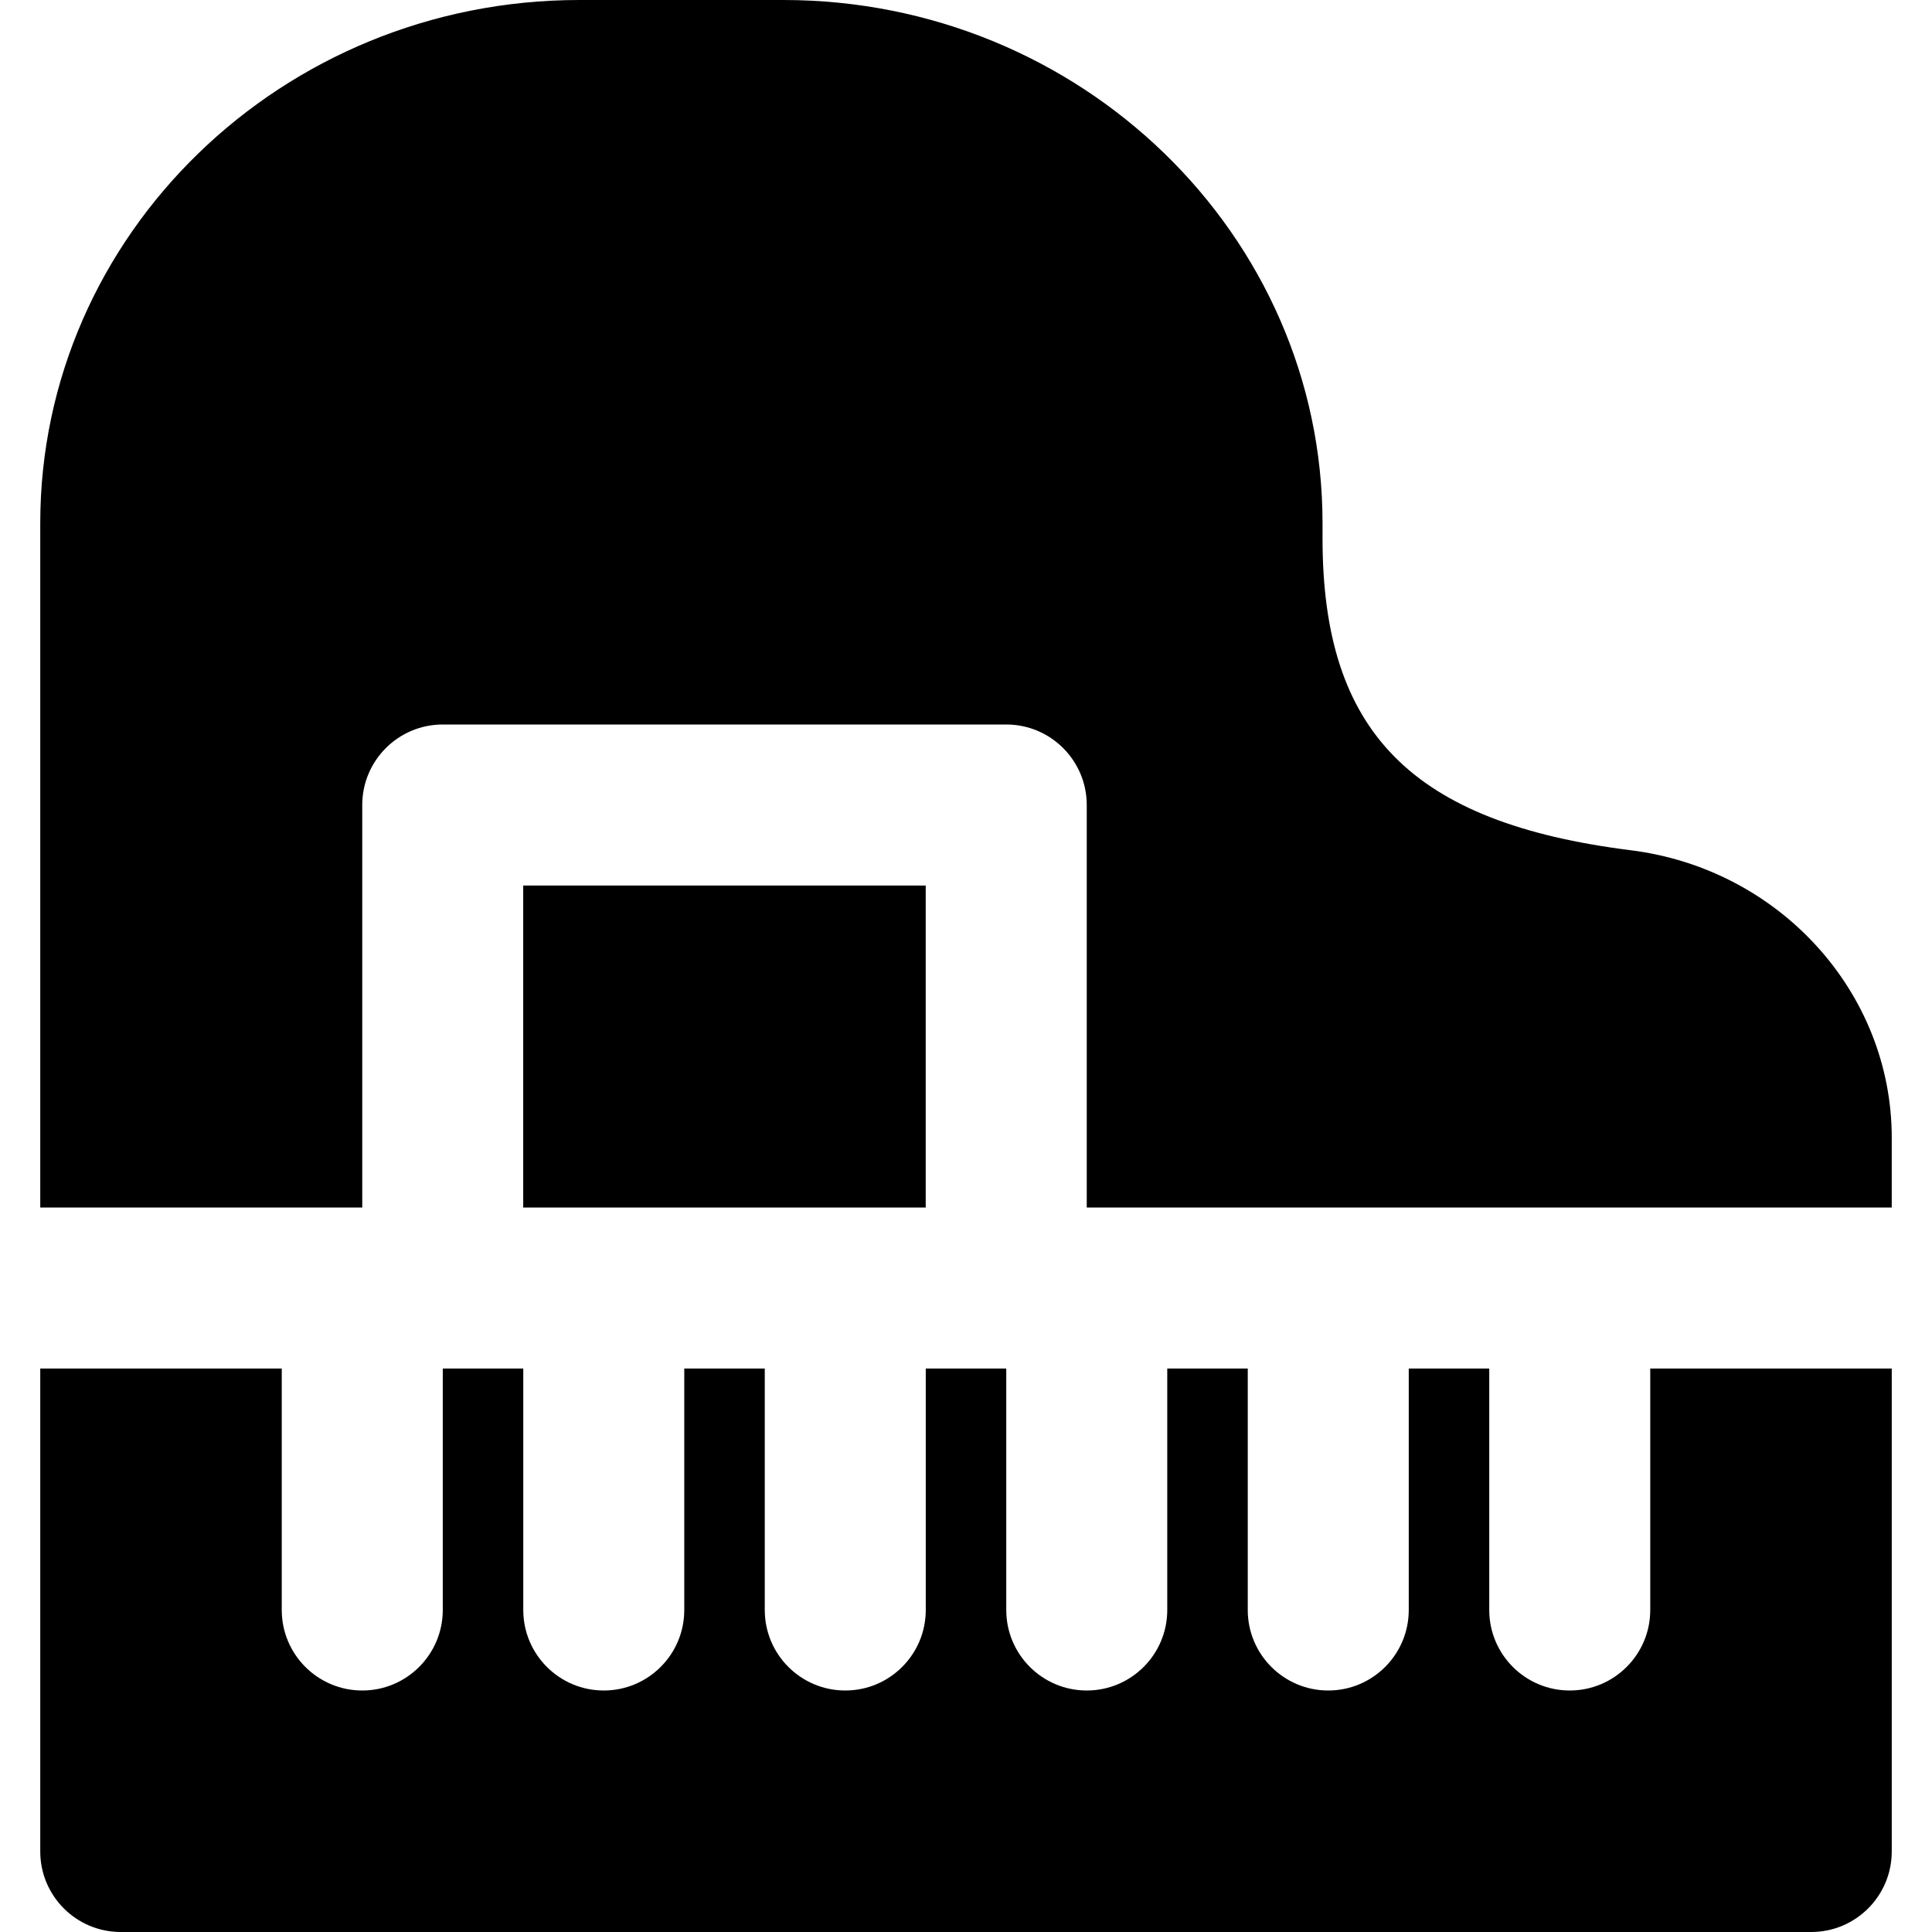
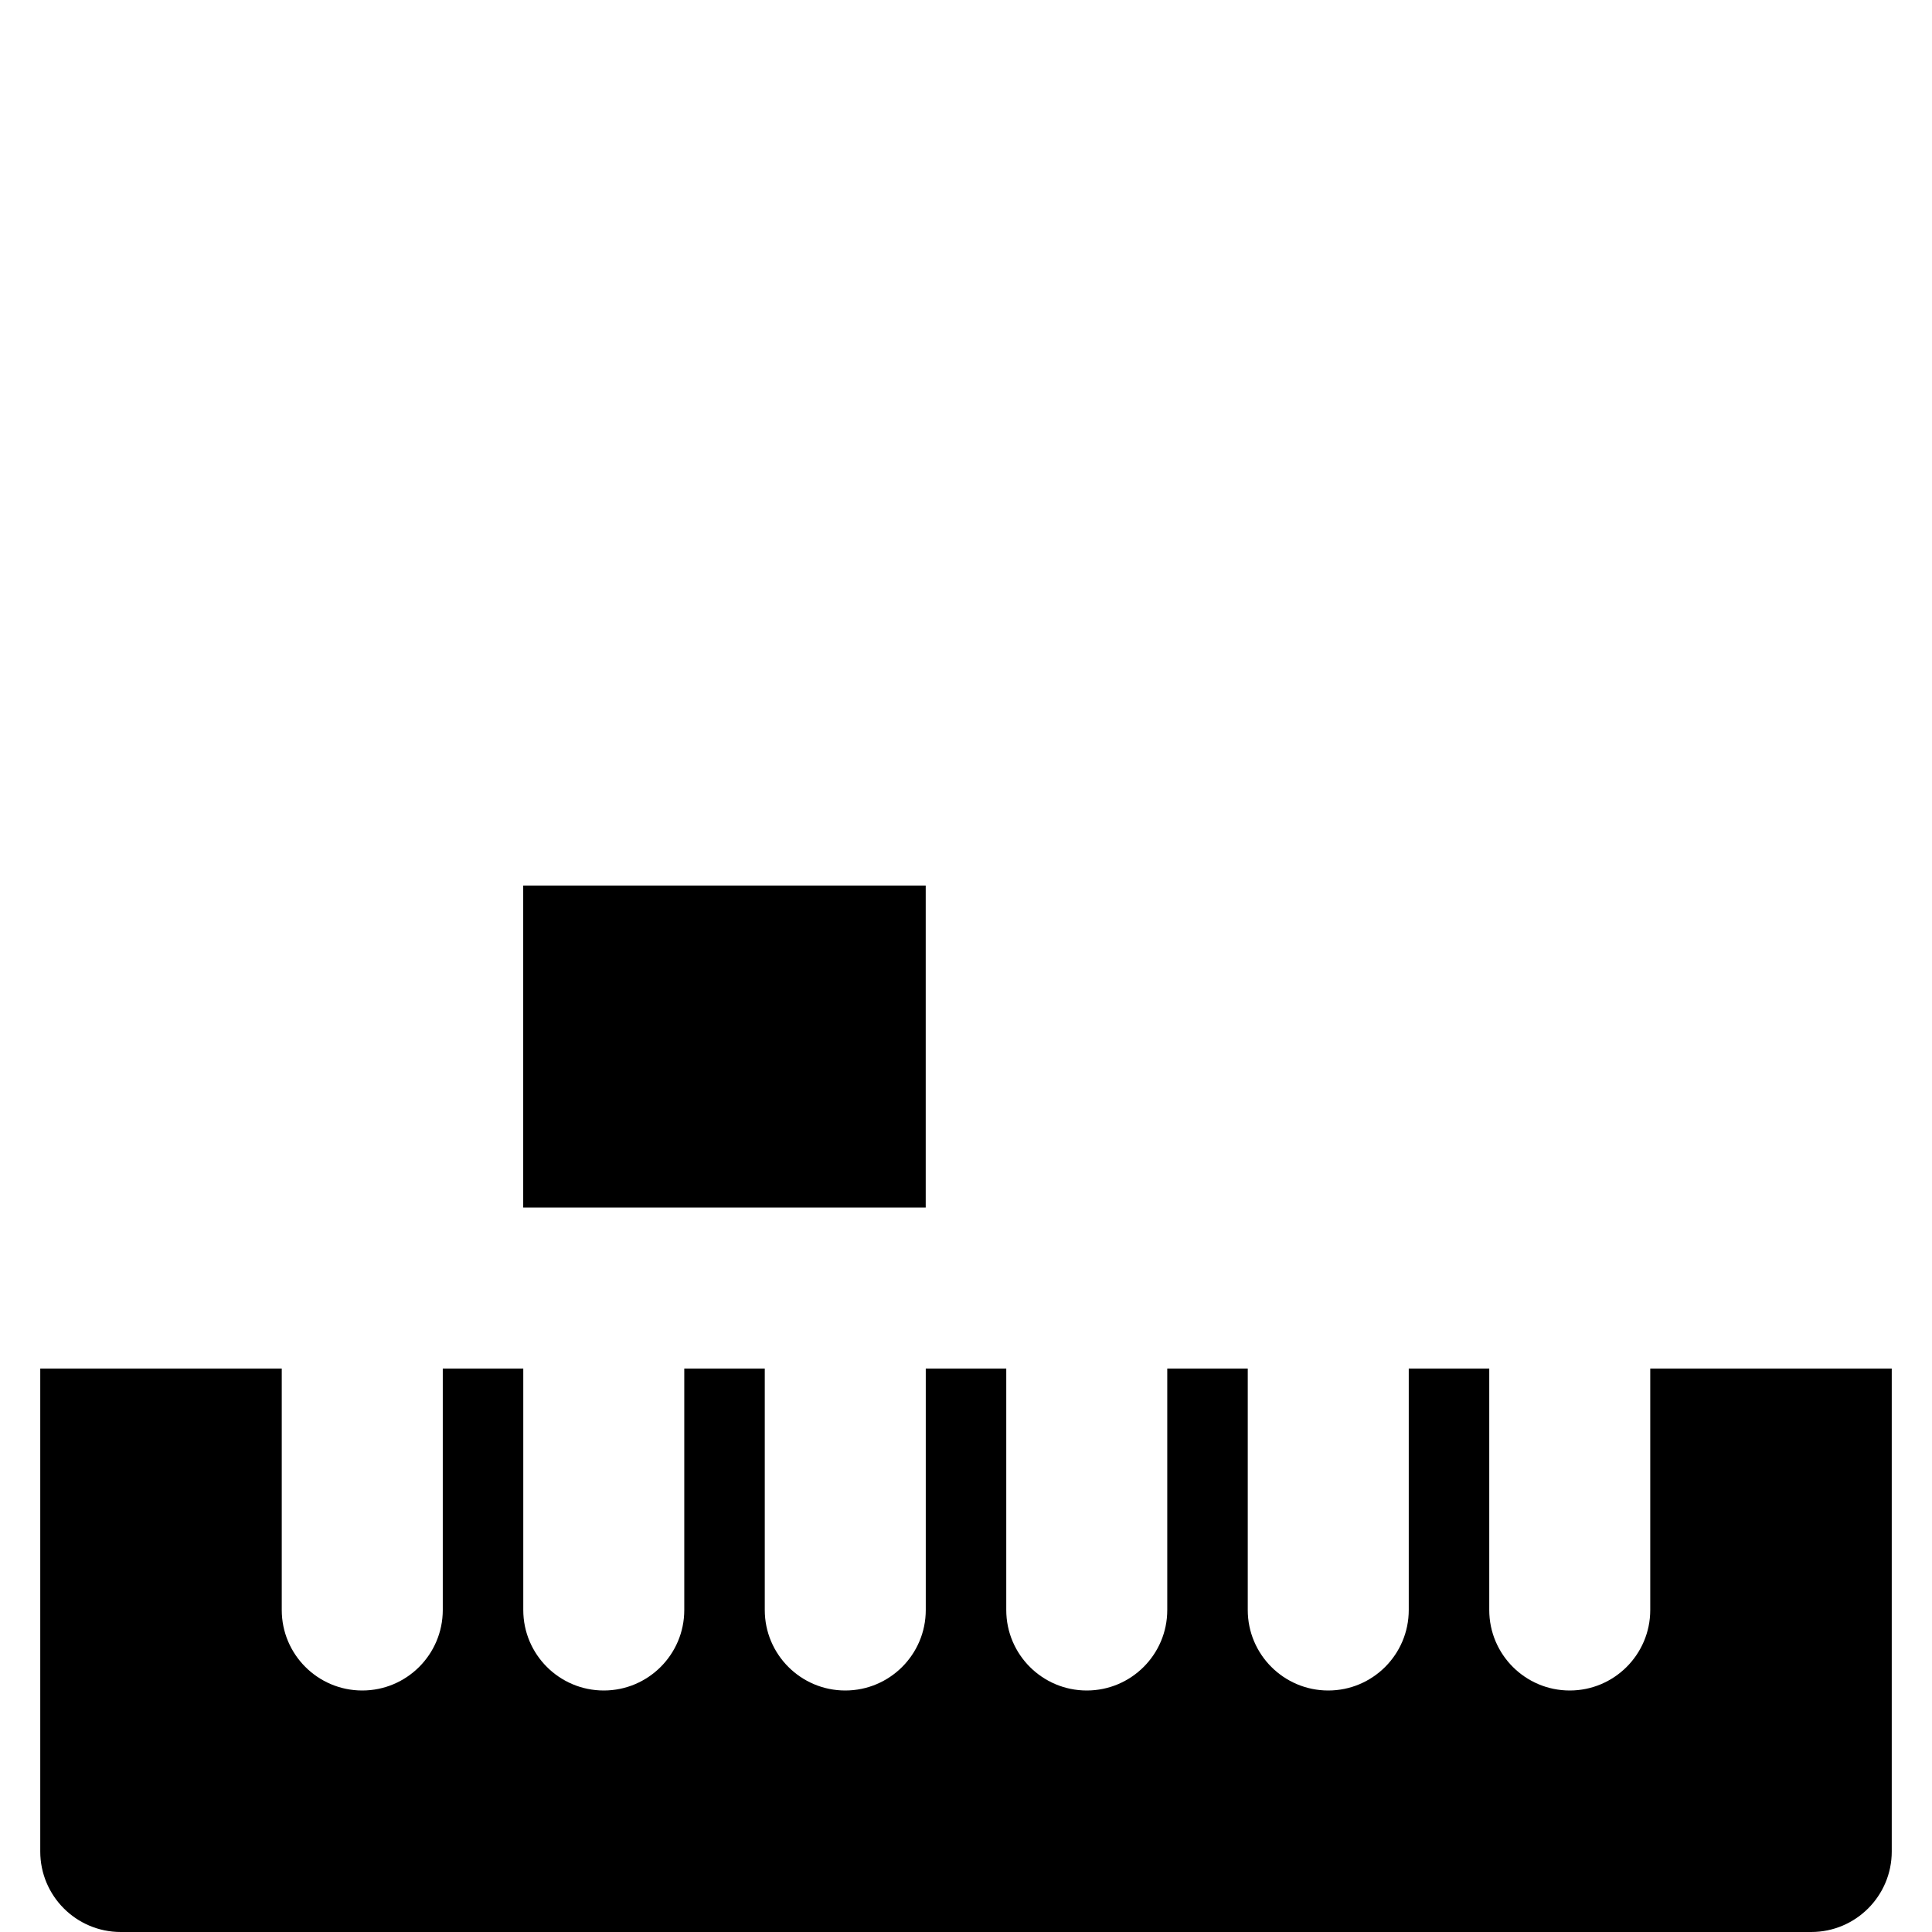
<svg xmlns="http://www.w3.org/2000/svg" fill="#000000" version="1.1" id="Layer_1" viewBox="0 0 512 512" xml:space="preserve">
  <g>
    <g>
      <g>
        <rect x="138.656" y="234.677" width="106.667" height="85.333" />
-         <path d="M432.149,225.323c-58.005-7.296-81.664-31.232-81.664-82.624v-4.032C350.485,62.208,286.379,0,207.616,0h-54.101     C74.752,0,10.667,62.208,10.667,138.667V320H96V213.333C96,201.557,105.557,192,117.333,192h149.333     c11.776,0,21.333,9.557,21.333,21.333V320h213.333v-18.496C501.333,263.019,471.595,230.251,432.149,225.323z" />
        <path d="M437.333,426.667c0,11.776-9.557,21.333-21.333,21.333s-21.333-9.557-21.333-21.333v-64h-21.333v64     c0,11.776-9.557,21.333-21.333,21.333s-21.333-9.557-21.333-21.333v-64h-21.333v64c0,11.776-9.557,21.333-21.333,21.333     s-21.333-9.557-21.333-21.333v-64h-21.333v64c0,11.776-9.557,21.333-21.333,21.333s-21.333-9.557-21.333-21.333v-64h-21.333v64     c0,11.776-9.557,21.333-21.333,21.333s-21.333-9.557-21.333-21.333v-64h-21.333v64C117.333,438.443,107.776,448,96,448     s-21.333-9.557-21.333-21.333v-64h-64v128C10.667,502.443,20.224,512,32,512h448c11.776,0,21.333-9.557,21.333-21.333v-128h-64     V426.667z" />
      </g>
    </g>
  </g>
</svg>